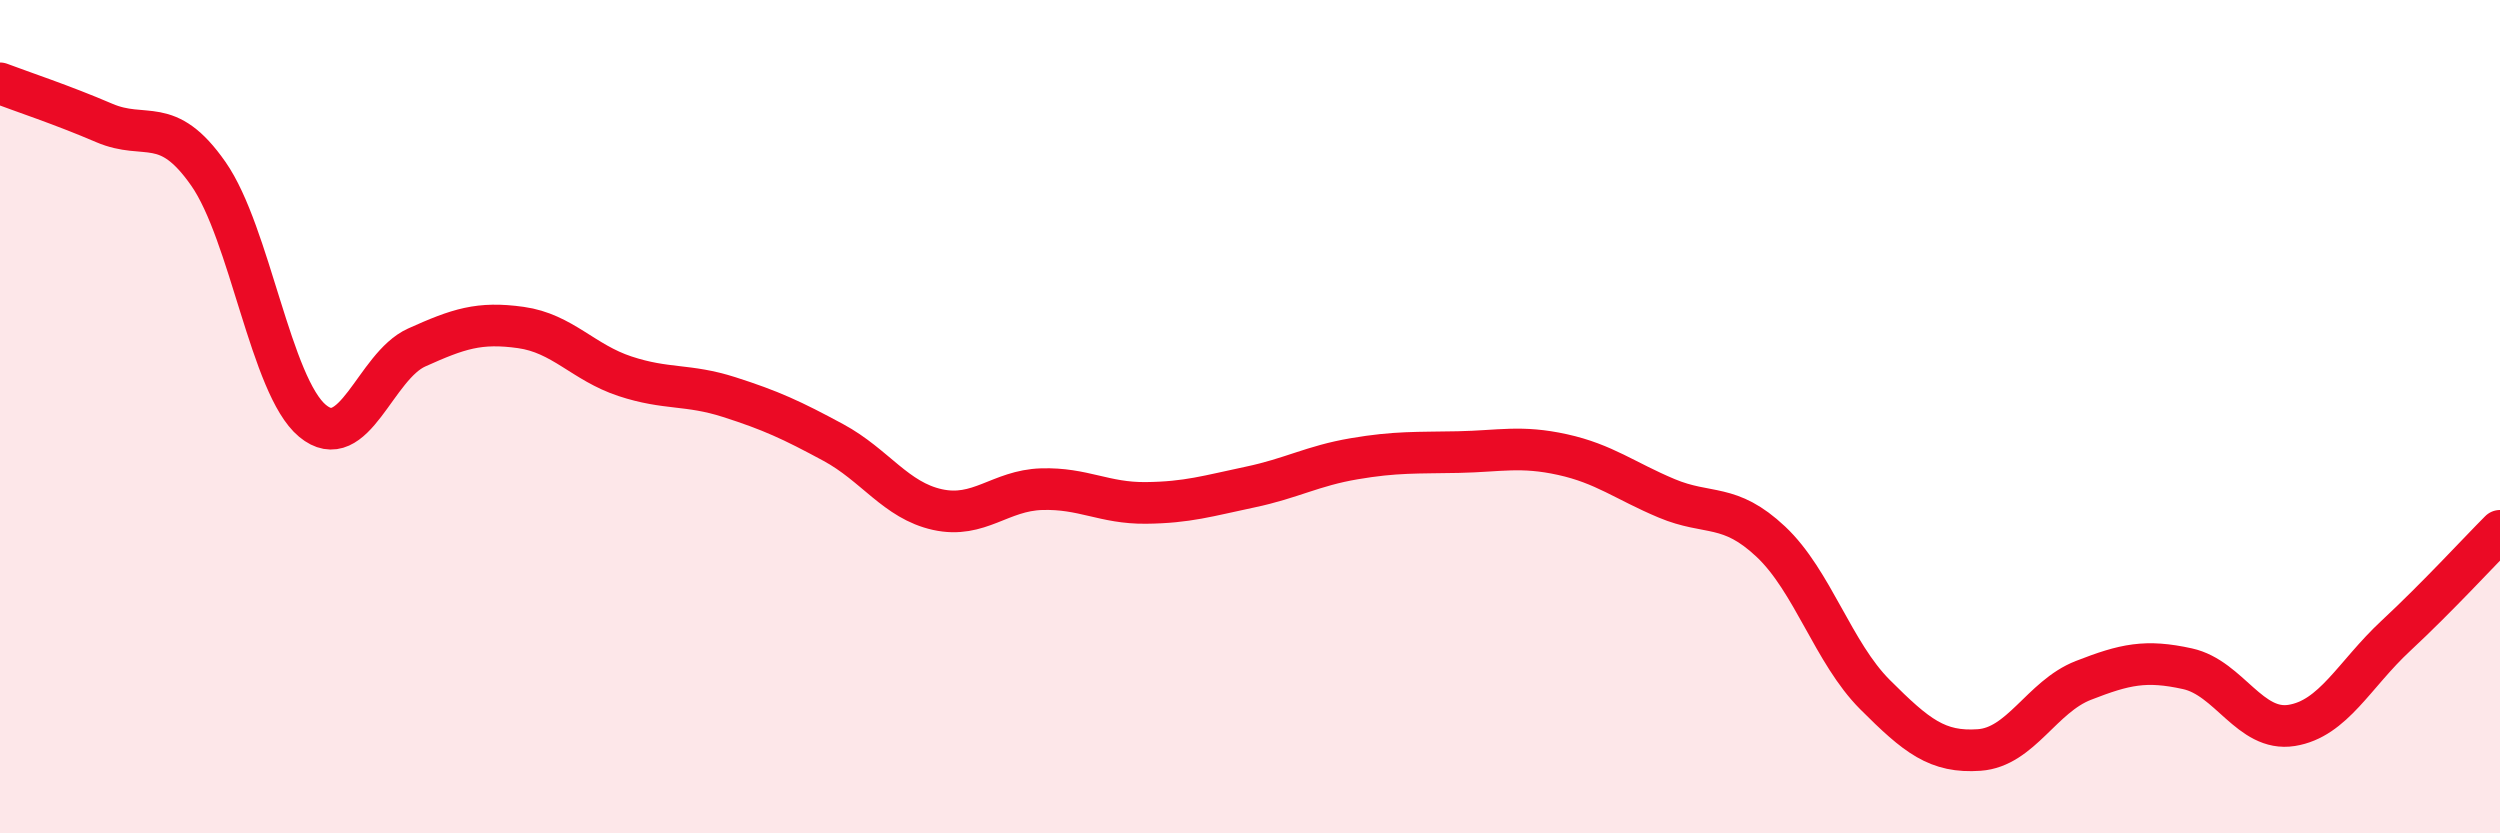
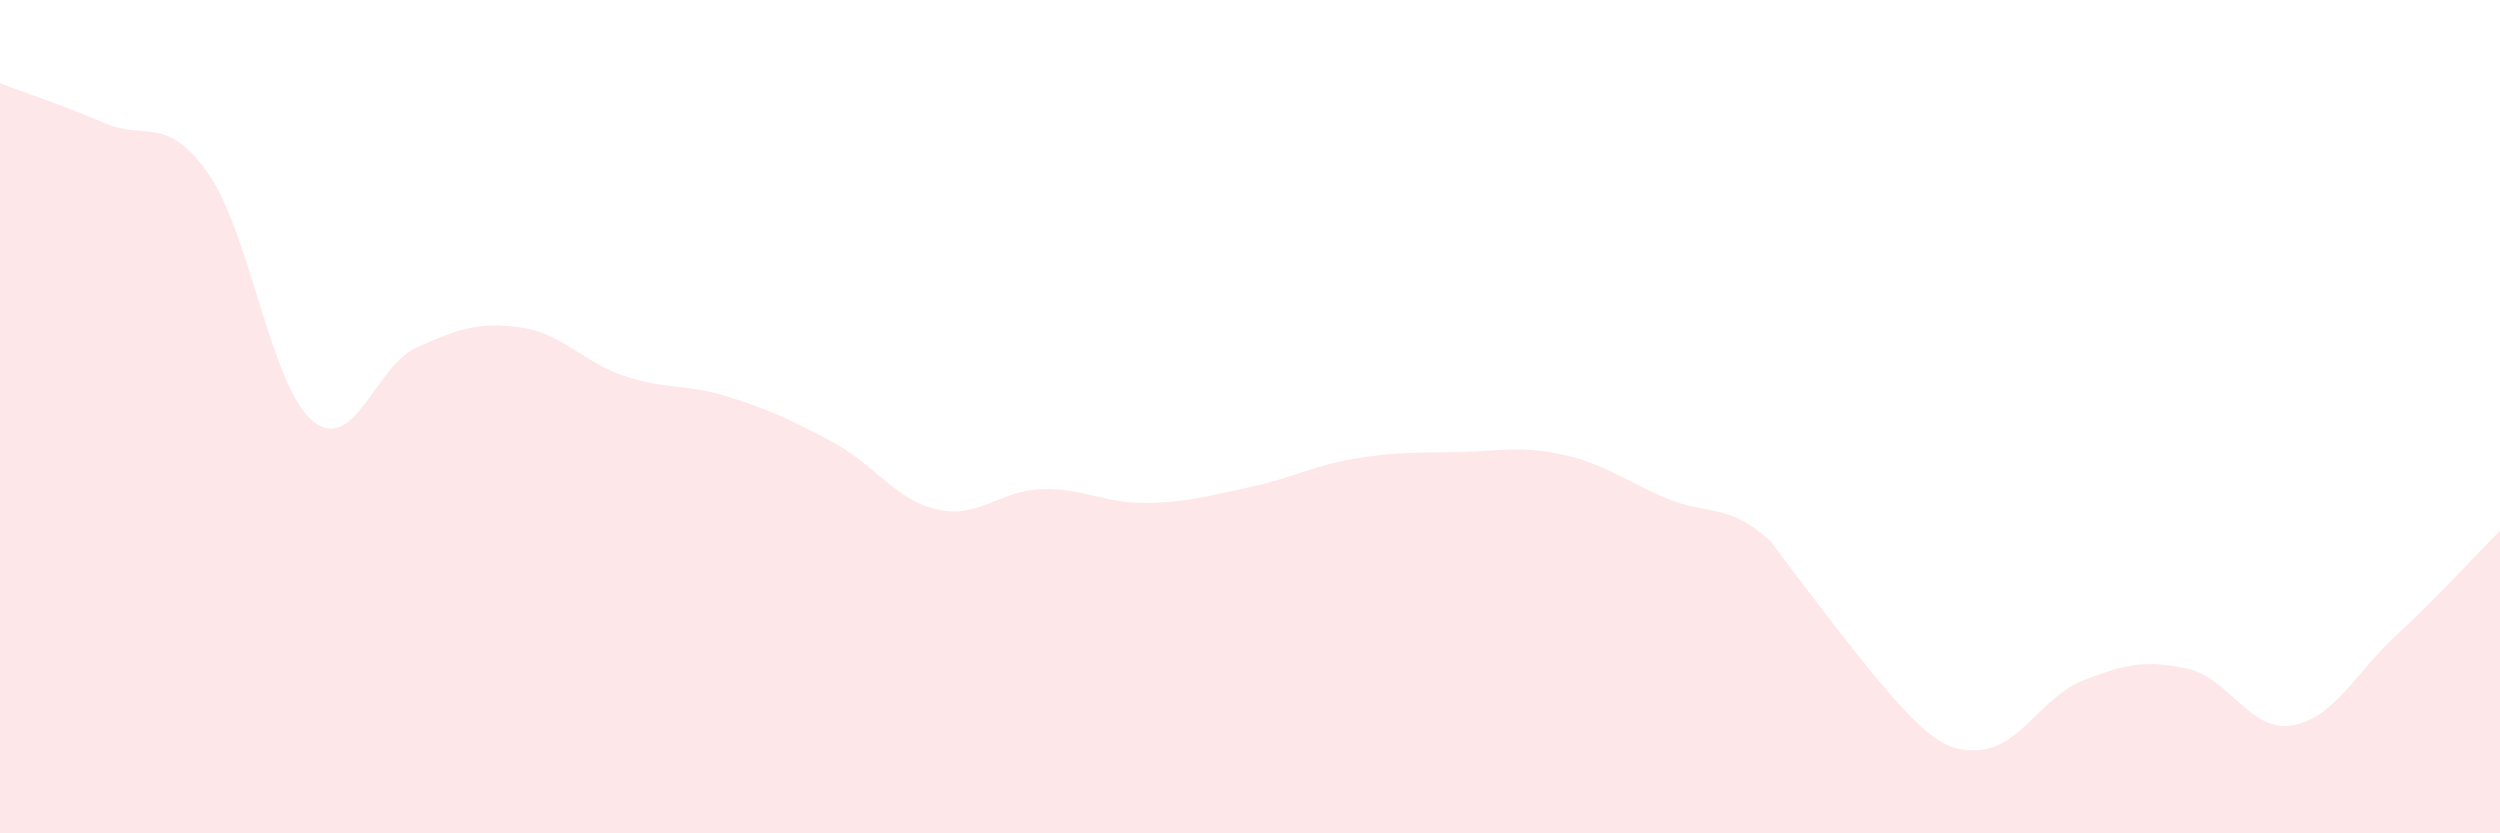
<svg xmlns="http://www.w3.org/2000/svg" width="60" height="20" viewBox="0 0 60 20">
-   <path d="M 0,2 C 0.5,2.19 1.5,2.52 2.5,2.95 C 3.5,3.38 4,2.74 5,4.17 C 6,5.6 6.5,9.27 7.5,10.1 C 8.5,10.93 9,8.79 10,8.34 C 11,7.89 11.5,7.72 12.5,7.86 C 13.5,8 14,8.7 15,9.03 C 16,9.36 16.5,9.21 17.5,9.53 C 18.5,9.85 19,10.08 20,10.62 C 21,11.16 21.5,12.01 22.5,12.23 C 23.5,12.45 24,11.77 25,11.74 C 26,11.71 26.5,12.08 27.5,12.07 C 28.5,12.06 29,11.9 30,11.69 C 31,11.48 31.5,11.18 32.5,11.01 C 33.5,10.84 34,10.87 35,10.85 C 36,10.83 36.5,10.69 37.5,10.91 C 38.5,11.13 39,11.54 40,11.96 C 41,12.38 41.5,12.06 42.5,13 C 43.5,13.94 44,15.67 45,16.67 C 46,17.67 46.5,18.07 47.5,18 C 48.5,17.93 49,16.72 50,16.33 C 51,15.94 51.5,15.83 52.5,16.05 C 53.5,16.27 54,17.57 55,17.41 C 56,17.25 56.5,16.19 57.5,15.26 C 58.5,14.33 59.5,13.24 60,12.74L60 20L0 20Z" fill="#EB0A25" opacity="0.1" stroke-linecap="round" stroke-linejoin="round" />
-   <path d="M 0,2 C 0.5,2.19 1.5,2.52 2.5,2.95 C 3.5,3.38 4,2.74 5,4.17 C 6,5.6 6.5,9.27 7.5,10.1 C 8.5,10.93 9,8.79 10,8.34 C 11,7.89 11.5,7.72 12.5,7.86 C 13.5,8 14,8.7 15,9.03 C 16,9.36 16.5,9.21 17.5,9.53 C 18.5,9.85 19,10.08 20,10.62 C 21,11.16 21.5,12.01 22.5,12.23 C 23.5,12.45 24,11.77 25,11.74 C 26,11.71 26.5,12.08 27.5,12.07 C 28.5,12.06 29,11.9 30,11.69 C 31,11.48 31.5,11.18 32.5,11.01 C 33.5,10.84 34,10.87 35,10.85 C 36,10.83 36.5,10.69 37.5,10.91 C 38.5,11.13 39,11.54 40,11.96 C 41,12.38 41.5,12.06 42.5,13 C 43.5,13.94 44,15.67 45,16.67 C 46,17.67 46.5,18.07 47.5,18 C 48.5,17.93 49,16.72 50,16.33 C 51,15.94 51.5,15.83 52.5,16.05 C 53.5,16.27 54,17.57 55,17.41 C 56,17.25 56.5,16.19 57.5,15.26 C 58.5,14.33 59.5,13.24 60,12.74" stroke="#EB0A25" stroke-width="1" fill="none" stroke-linecap="round" stroke-linejoin="round" />
+   <path d="M 0,2 C 0.5,2.19 1.5,2.52 2.5,2.95 C 3.5,3.38 4,2.74 5,4.17 C 6,5.6 6.5,9.27 7.5,10.1 C 8.5,10.93 9,8.79 10,8.34 C 11,7.89 11.5,7.72 12.5,7.86 C 13.5,8 14,8.7 15,9.03 C 16,9.36 16.5,9.21 17.5,9.53 C 18.5,9.85 19,10.08 20,10.62 C 21,11.16 21.5,12.01 22.5,12.23 C 23.5,12.45 24,11.77 25,11.74 C 26,11.71 26.5,12.08 27.5,12.07 C 28.5,12.06 29,11.9 30,11.69 C 31,11.48 31.5,11.18 32.5,11.01 C 33.5,10.84 34,10.87 35,10.85 C 36,10.83 36.5,10.69 37.5,10.91 C 38.5,11.13 39,11.54 40,11.96 C 41,12.38 41.5,12.06 42.5,13 C 46,17.67 46.5,18.07 47.5,18 C 48.5,17.93 49,16.72 50,16.33 C 51,15.94 51.5,15.83 52.5,16.05 C 53.5,16.27 54,17.57 55,17.41 C 56,17.25 56.5,16.19 57.5,15.26 C 58.5,14.33 59.5,13.24 60,12.74L60 20L0 20Z" fill="#EB0A25" opacity="0.1" stroke-linecap="round" stroke-linejoin="round" />
</svg>